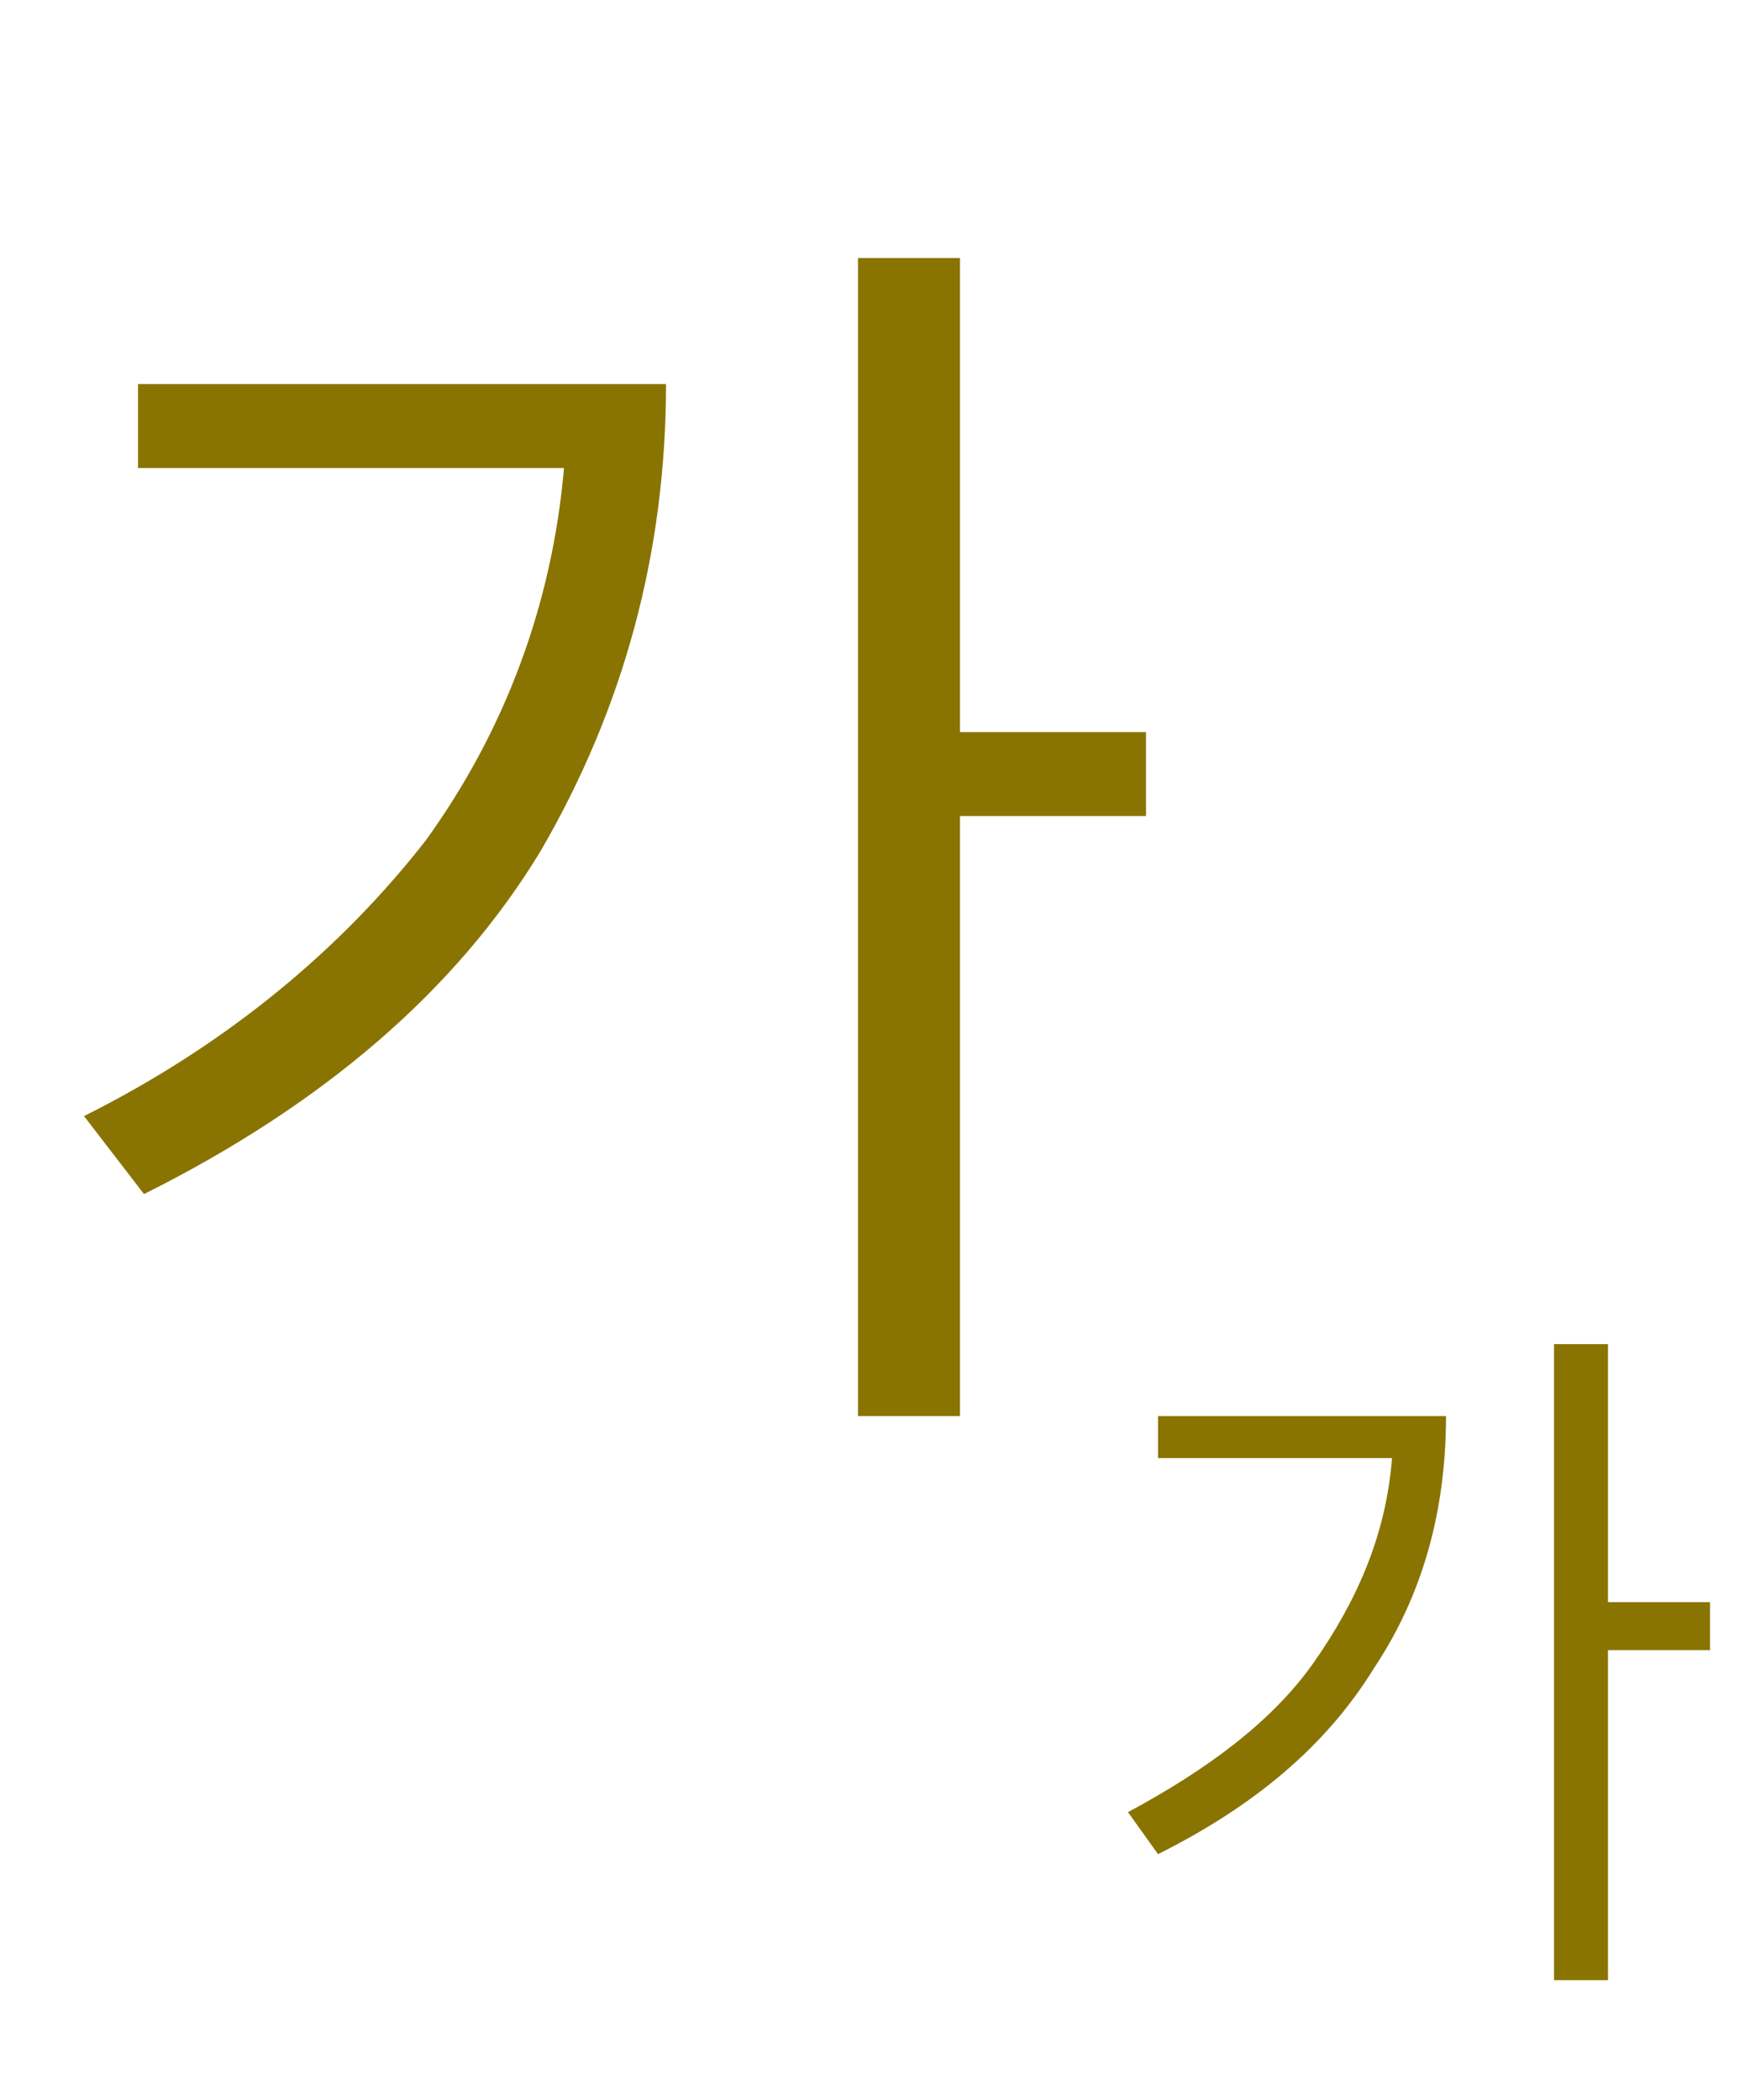
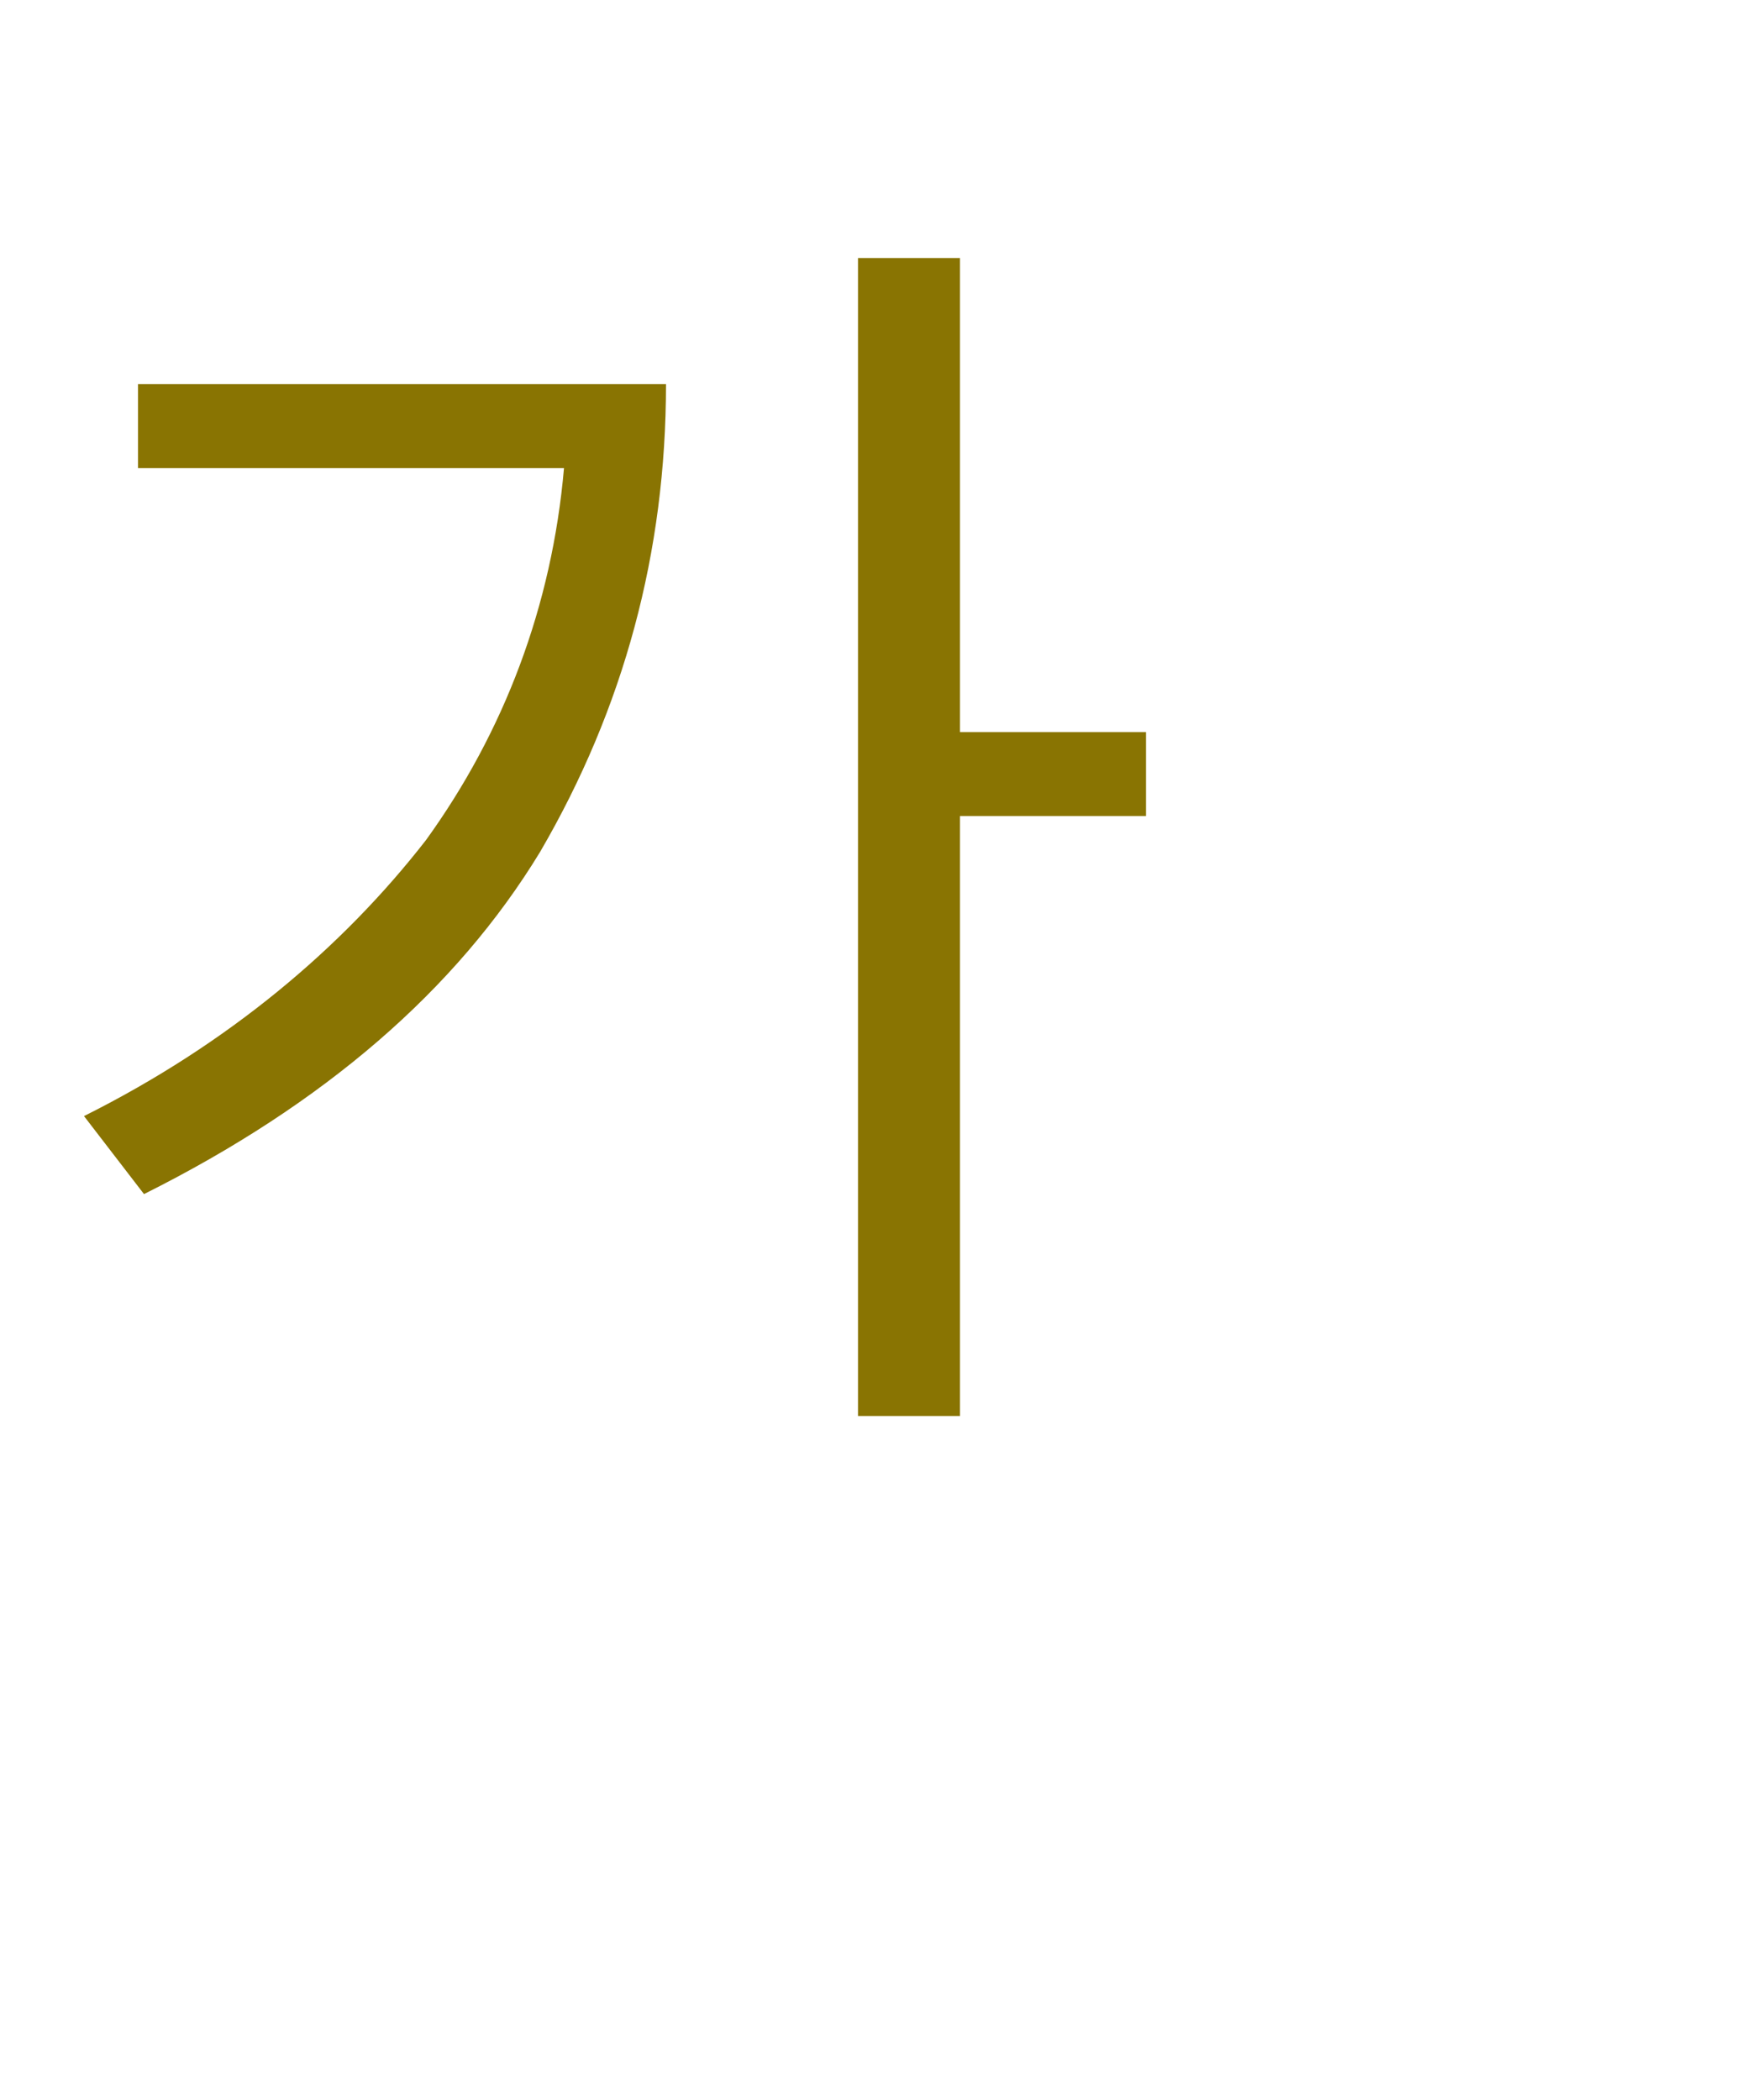
<svg xmlns="http://www.w3.org/2000/svg" version="1.1" id="Layer_1" x="0px" y="0px" viewBox="0 0 29 35" style="enable-background:new 0 0 29 35;" xml:space="preserve">
  <style type="text/css">
	.st0{fill:#897402;}
</style>
  <path class="st0" d="M16,4.3v7.9h3.1v1.4H16v10h-1.7V4.3H16z M1.4,18.6c2.4-1.2,4.3-2.8,5.7-4.6c1.3-1.8,2.1-3.9,2.3-6.2H2.3V6.4  h8.8c0,2.8-0.7,5.4-2.1,7.8c-1.4,2.3-3.6,4.2-6.6,5.7L1.4,18.6z" />
-   <path class="st0" d="M26.8,22.4v4.3h1.7v0.8h-1.7V33h-0.9V22.4H26.8z M18.8,30.2c1.3-0.7,2.4-1.5,3.1-2.5s1.2-2.1,1.3-3.4h-3.9v-0.7  h4.8c0,1.6-0.4,3-1.2,4.2c-0.8,1.3-2,2.3-3.6,3.1L18.8,30.2z" />
</svg>